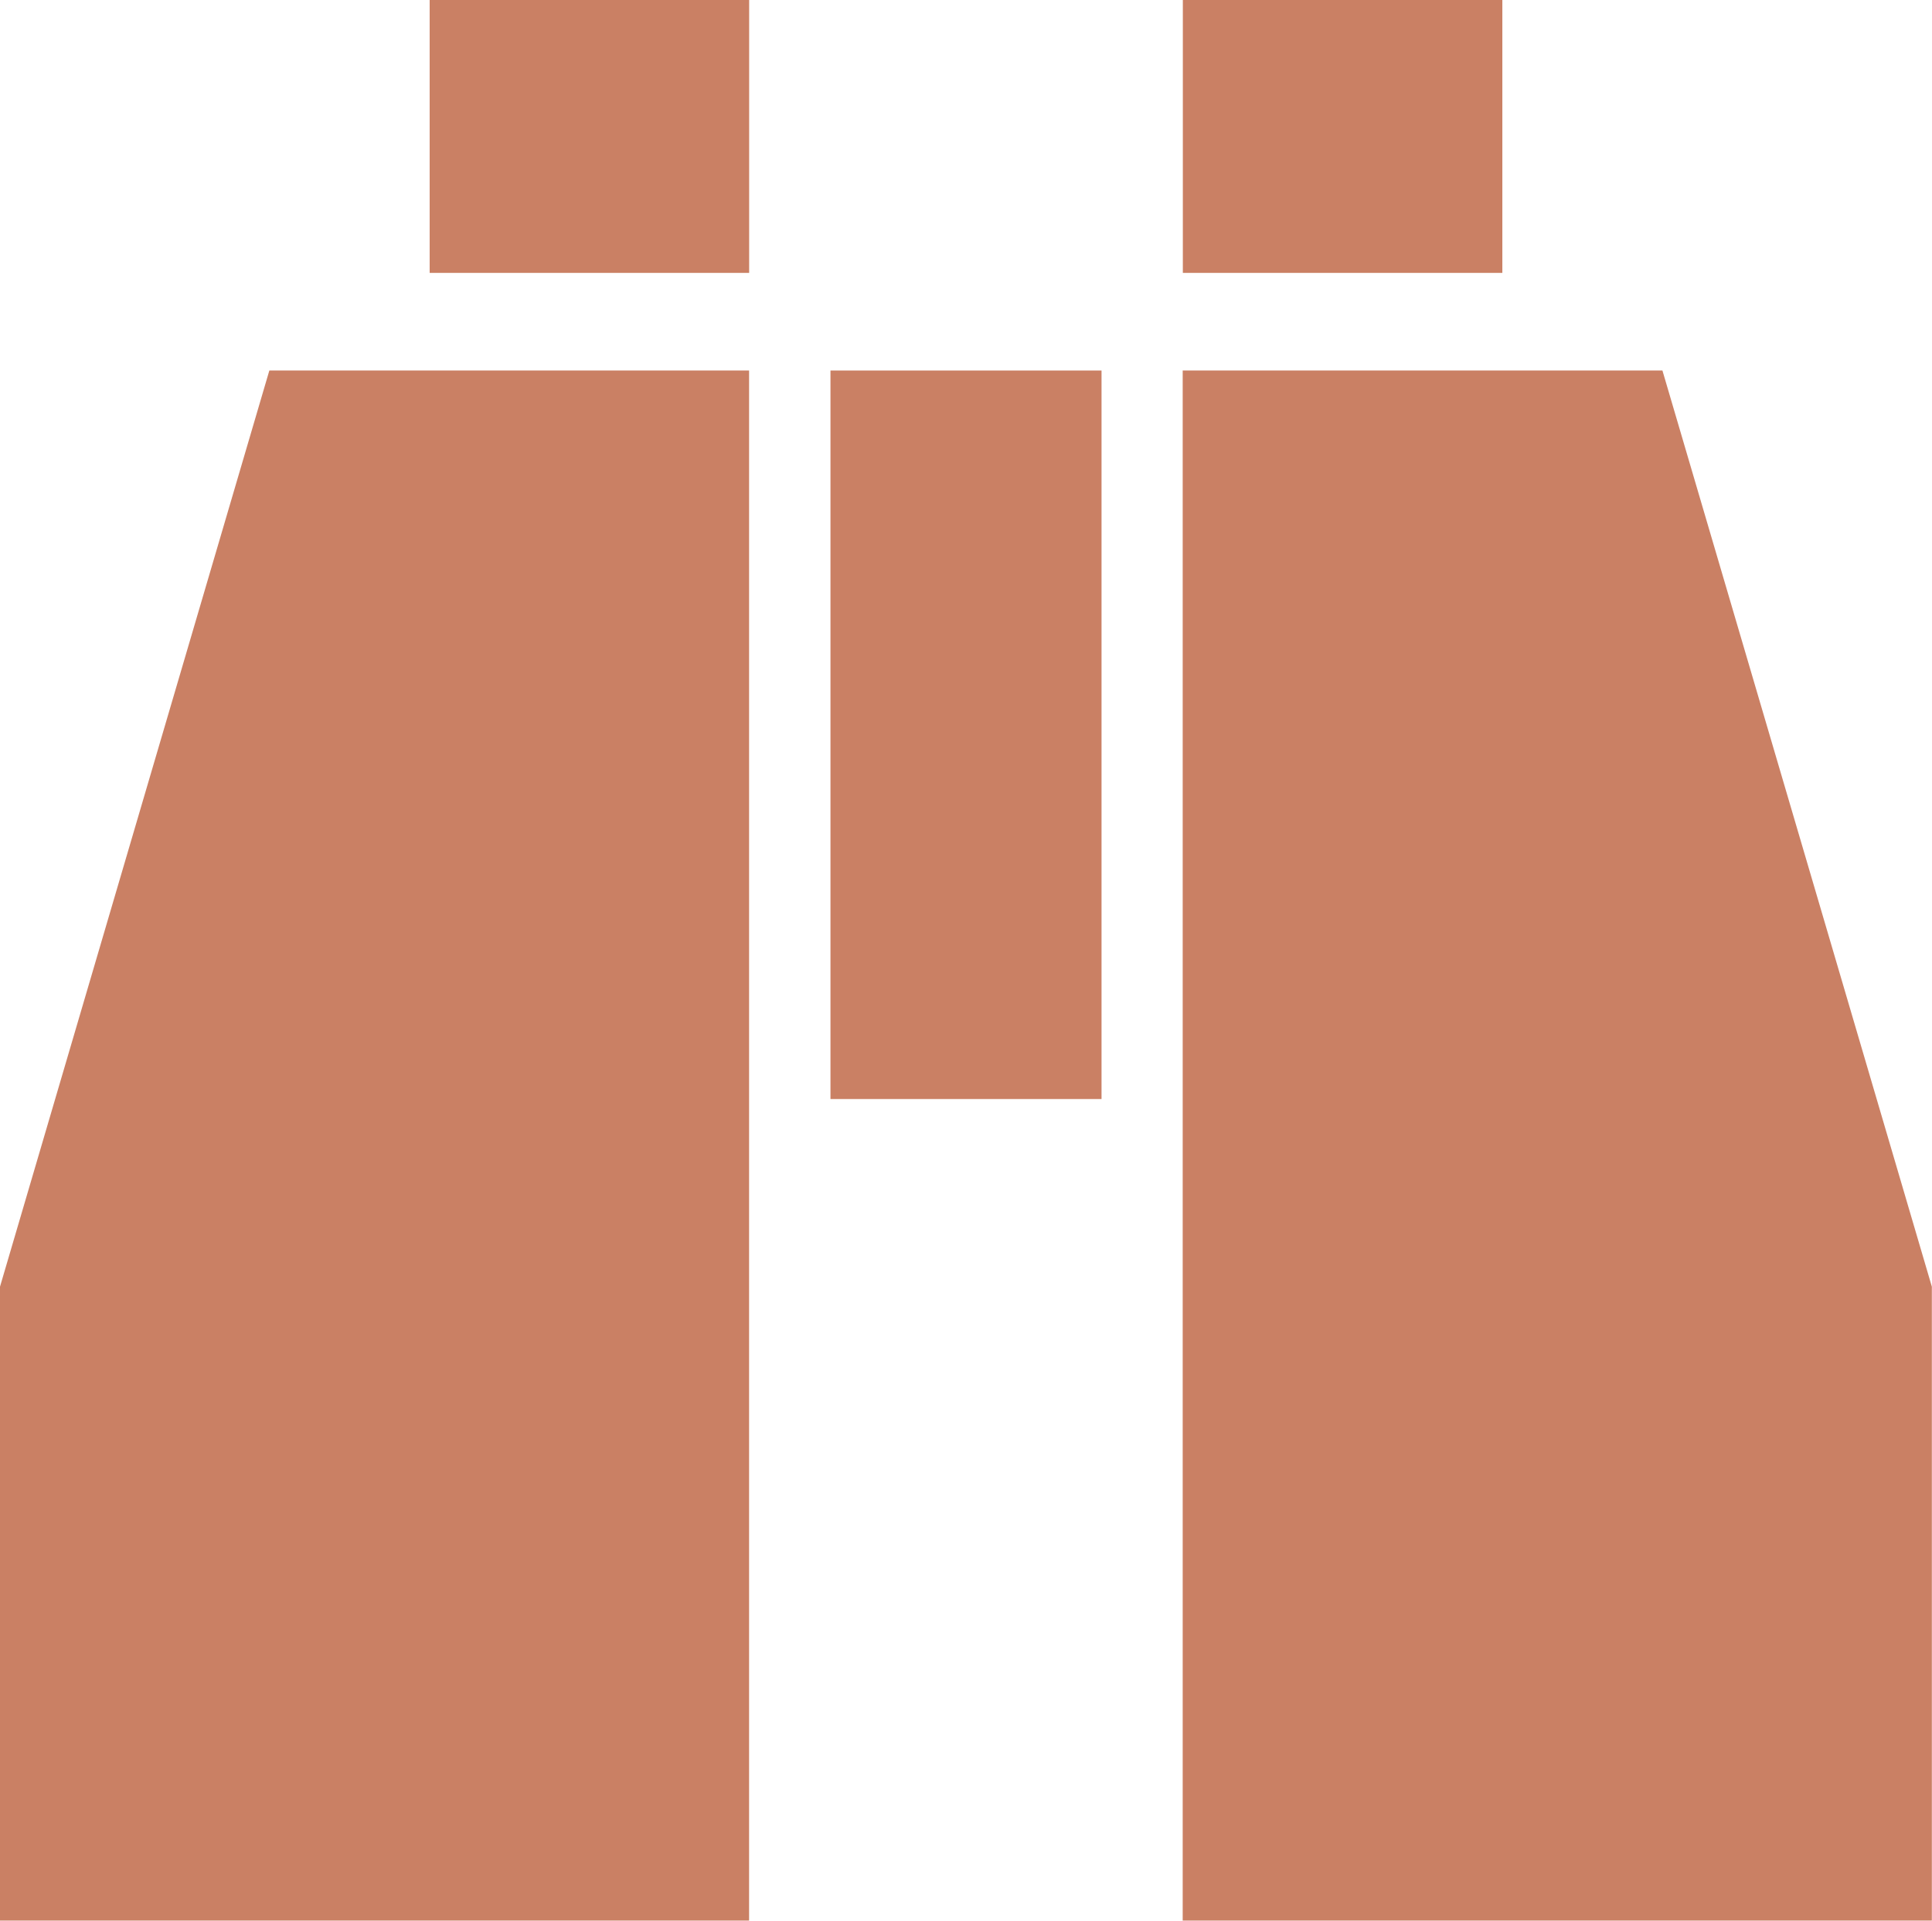
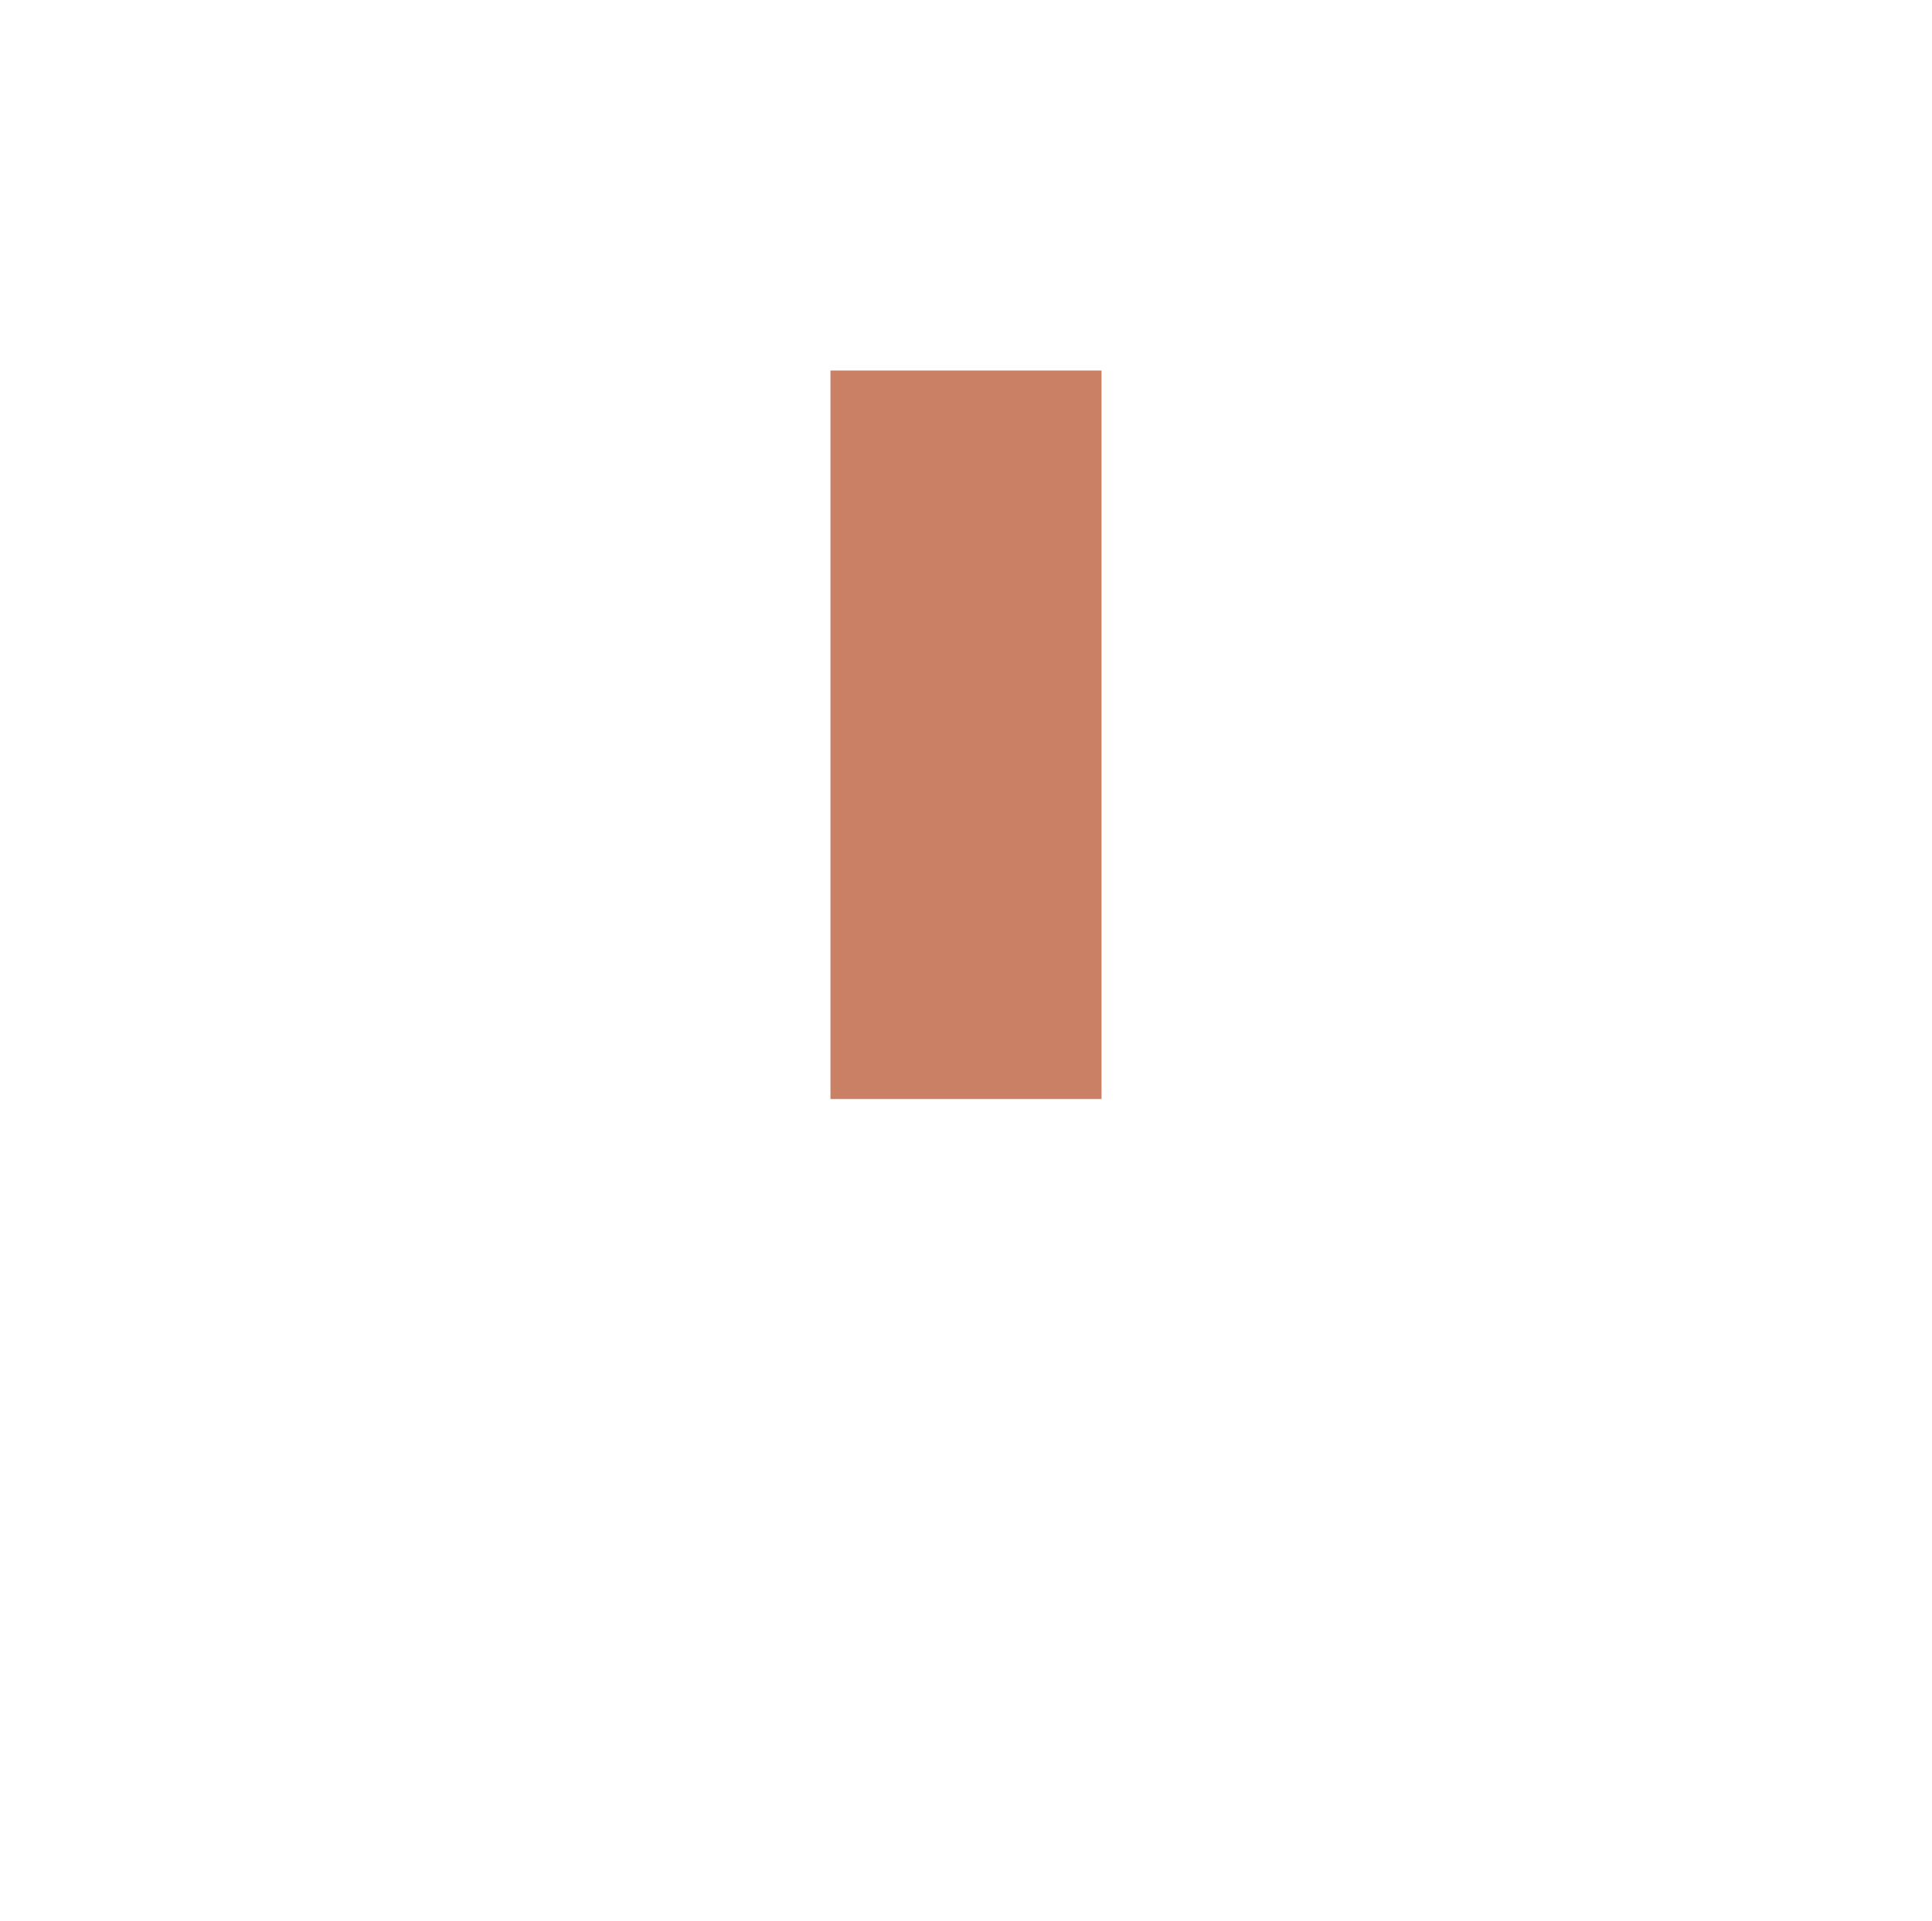
<svg xmlns="http://www.w3.org/2000/svg" width="25.923" height="25.776" viewBox="0 0 25.923 25.776">
  <g id="Group_94" data-name="Group 94" transform="translate(-493.596 -1622.202)">
-     <path id="Path_81" data-name="Path 81" d="M115.181,14.753h6.437v20.8H111.567V27.047Z" transform="translate(382.029 1612.421)" fill="#ca8064" />
-     <rect id="Rectangle_57" data-name="Rectangle 57" width="4.287" height="3.662" transform="translate(499.361 1622.202)" fill="#ca8064" />
-     <path id="Path_82" data-name="Path 82" d="M165.1,14.753h-6.437v20.8h10.052V27.047Z" transform="translate(350.802 1612.421)" fill="#ca8064" />
-     <rect id="Rectangle_58" data-name="Rectangle 58" width="4.287" height="3.662" transform="translate(509.467 1622.202)" fill="#ca8064" />
    <rect id="Rectangle_59" data-name="Rectangle 59" width="3.637" height="9.776" transform="translate(504.739 1627.174)" fill="#ca8064" />
  </g>
</svg>